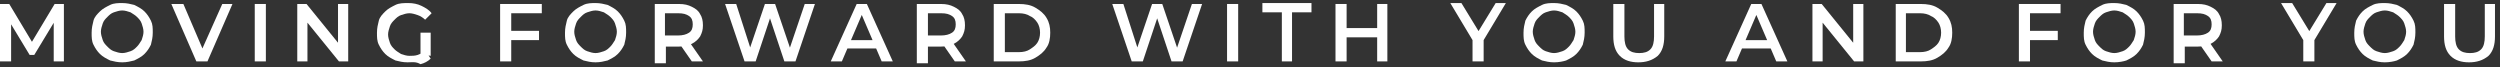
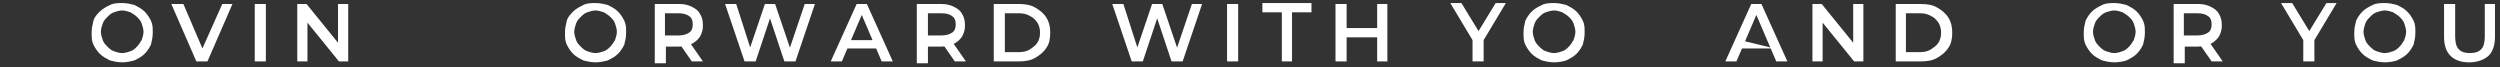
<svg xmlns="http://www.w3.org/2000/svg" width="409" height="11" viewBox="0 0 409 11" fill="none">
  <rect x="0" y="0" width="409" height="11" fill="#333333" stroke="none" />
-   <path d="M0 10.046V0.652H1.515L5.606 7.471H4.848L8.939 0.652H10.454V10.046H8.788V3.228H9.091L5.606 8.986H4.848L1.364 3.228H1.818V10.046H0Z" fill="white" />
  <path d="M19.992 10.197C19.234 10.197 18.628 10.045 18.022 9.894C17.416 9.591 16.81 9.288 16.355 8.833C15.901 8.379 15.598 7.924 15.295 7.318C14.992 6.712 14.992 6.106 14.992 5.348C14.992 4.591 15.143 3.985 15.295 3.379C15.446 2.773 15.901 2.318 16.355 1.864C16.81 1.409 17.416 1.106 18.022 0.803C18.628 0.5 19.386 0.5 19.992 0.5C20.749 0.5 21.355 0.652 21.961 0.803C22.567 1.106 23.173 1.409 23.628 1.864C24.082 2.318 24.386 2.773 24.689 3.379C24.992 3.985 24.992 4.591 24.992 5.348C24.992 6.106 24.84 6.712 24.689 7.318C24.386 7.924 24.082 8.379 23.628 8.833C23.173 9.288 22.567 9.591 21.961 9.894C21.355 10.045 20.749 10.197 19.992 10.197ZM19.992 8.682C20.446 8.682 20.901 8.53 21.355 8.379C21.81 8.227 22.113 7.924 22.416 7.621C22.719 7.318 22.87 7.015 23.173 6.561C23.325 6.106 23.476 5.652 23.476 5.197C23.476 4.742 23.325 4.288 23.173 3.833C23.022 3.379 22.719 3.076 22.416 2.773C22.113 2.47 21.81 2.318 21.355 2.015C20.901 1.864 20.446 1.712 19.992 1.712C19.537 1.712 19.082 1.864 18.628 2.015C18.173 2.167 17.87 2.47 17.567 2.773C17.264 3.076 16.961 3.379 16.81 3.833C16.658 4.288 16.507 4.742 16.507 5.197C16.507 5.652 16.658 6.106 16.81 6.561C16.961 7.015 17.264 7.318 17.567 7.621C17.87 7.924 18.173 8.227 18.628 8.379C19.082 8.53 19.537 8.682 19.992 8.682Z" fill="white" />
  <path d="M32.122 10.046L28.031 0.652H30.001L33.637 9.137H32.577L36.364 0.652H38.031L33.94 10.046H32.122Z" fill="white" />
  <path d="M41.677 10.046V0.652H43.495V10.046H41.677Z" fill="white" />
  <path d="M48.633 10.046V0.652H50.148L56.057 7.925H55.299V0.652H56.966V10.046H55.451L49.542 2.774H50.299V10.046H48.633Z" fill="white" />
-   <path d="M66.672 10.197C65.915 10.197 65.308 10.045 64.702 9.894C64.096 9.591 63.49 9.288 63.036 8.833C62.581 8.379 62.278 7.924 61.975 7.318C61.672 6.712 61.672 6.106 61.672 5.348C61.672 4.591 61.824 3.985 61.975 3.379C62.127 2.773 62.581 2.318 63.036 1.864C63.49 1.409 64.096 1.106 64.702 0.803C65.308 0.5 66.066 0.5 66.824 0.5C67.581 0.5 68.339 0.652 68.945 0.955C69.551 1.258 70.157 1.561 70.612 2.167L69.551 3.227C69.248 2.924 68.793 2.621 68.339 2.47C67.884 2.318 67.43 2.167 66.975 2.167C66.521 2.167 66.066 2.318 65.612 2.47C65.157 2.621 64.854 2.924 64.551 3.227C64.248 3.53 63.945 3.833 63.793 4.288C63.642 4.742 63.49 5.197 63.49 5.652C63.49 6.106 63.642 6.561 63.793 7.015C63.945 7.47 64.248 7.773 64.551 8.076C64.854 8.379 65.157 8.53 65.612 8.833C66.066 8.985 66.521 9.136 66.975 9.136C67.43 9.136 67.884 9.136 68.339 8.985C68.793 8.833 69.248 8.53 69.551 8.227L70.46 9.591C70.005 10.045 69.399 10.348 68.793 10.5C68.036 10.046 67.43 10.197 66.672 10.197ZM68.793 8.833V5.348H70.46V9.136L68.793 8.833Z" fill="white" />
-   <path d="M83.638 10.046H81.82V0.652H88.638V2.167H83.638V10.046ZM83.486 5.046H88.183V6.561H83.486V5.046Z" fill="white" />
  <path d="M97.433 10.197C96.675 10.197 96.069 10.045 95.463 9.894C94.857 9.591 94.251 9.288 93.796 8.833C93.342 8.379 93.039 7.924 92.736 7.318C92.433 6.712 92.433 6.106 92.433 5.348C92.433 4.591 92.584 3.985 92.736 3.379C92.887 2.773 93.342 2.318 93.796 1.864C94.251 1.409 94.857 1.106 95.463 0.803C96.069 0.5 96.826 0.5 97.433 0.5C98.19 0.5 98.796 0.652 99.402 0.803C100.008 1.106 100.614 1.409 101.069 1.864C101.523 2.318 101.826 2.773 102.129 3.379C102.432 3.985 102.432 4.591 102.432 5.348C102.432 6.106 102.281 6.712 102.129 7.318C101.826 7.924 101.523 8.379 101.069 8.833C100.614 9.288 100.008 9.591 99.402 9.894C98.796 10.045 98.19 10.197 97.433 10.197ZM97.433 8.682C97.887 8.682 98.342 8.53 98.796 8.379C99.251 8.227 99.554 7.924 99.857 7.621C100.16 7.318 100.311 7.015 100.614 6.561C100.766 6.106 100.917 5.652 100.917 5.197C100.917 4.742 100.766 4.288 100.614 3.833C100.463 3.379 100.16 3.076 99.857 2.773C99.554 2.47 99.251 2.318 98.796 2.015C98.342 1.864 97.887 1.712 97.433 1.712C96.978 1.712 96.523 1.864 96.069 2.015C95.614 2.167 95.311 2.47 95.008 2.773C94.705 3.076 94.402 3.379 94.251 3.833C94.099 4.288 93.948 4.742 93.948 5.197C93.948 5.652 94.099 6.106 94.251 6.561C94.402 7.015 94.705 7.318 95.008 7.621C95.311 7.924 95.614 8.227 96.069 8.379C96.523 8.53 96.978 8.682 97.433 8.682Z" fill="white" />
  <path d="M107.121 10.046V0.652H111.06C111.969 0.652 112.575 0.804 113.181 1.107C113.787 1.41 114.242 1.713 114.545 2.319C114.848 2.774 115 3.38 115 4.137C115 4.895 114.848 5.349 114.545 5.955C114.242 6.41 113.787 6.864 113.181 7.167C112.575 7.471 111.818 7.622 111.06 7.622H108.181L108.939 6.864V10.349H107.121V10.046ZM108.787 6.713L108.03 5.804H110.909C111.666 5.804 112.272 5.652 112.727 5.349C113.181 5.046 113.333 4.592 113.333 3.986C113.333 3.38 113.181 2.925 112.727 2.622C112.272 2.319 111.818 2.167 110.909 2.167H108.03L108.787 1.258V6.713ZM113.181 10.046L110.757 6.561H112.575L115 10.046H113.181Z" fill="white" />
  <path d="M121.807 10.046L118.625 0.652H120.443L123.171 9.137H122.261L125.14 0.652H126.807L129.686 9.137H128.777L131.655 0.652H133.322L130.14 10.046H128.322L125.746 2.319H126.201L123.625 10.046H121.807Z" fill="white" />
  <path d="M135.91 10.046L140.152 0.652H141.819L146.062 10.046H144.243L140.607 1.561H141.365L137.728 10.046H135.91ZM137.88 7.925L138.334 6.561H143.486L143.94 7.925H137.88Z" fill="white" />
  <path d="M149.992 10.046V0.652H153.931C154.84 0.652 155.446 0.804 156.052 1.107C156.659 1.41 157.113 1.713 157.416 2.319C157.719 2.774 157.871 3.38 157.871 4.137C157.871 4.895 157.719 5.349 157.416 5.955C157.113 6.41 156.659 6.864 156.052 7.167C155.446 7.471 154.689 7.622 153.931 7.622H151.052L151.81 6.864V10.349H149.992V10.046ZM151.81 6.713L151.052 5.804H153.931C154.689 5.804 155.295 5.652 155.749 5.349C156.204 5.046 156.356 4.592 156.356 3.986C156.356 3.38 156.204 2.925 155.749 2.622C155.295 2.319 154.84 2.167 153.931 2.167H151.052L151.81 1.258V6.713ZM156.204 10.046L153.78 6.561H155.598L158.022 10.046H156.204Z" fill="white" />
  <path d="M162.577 10.046V0.652H166.668C167.729 0.652 168.638 0.804 169.395 1.258C170.153 1.713 170.759 2.167 171.213 2.925C171.668 3.683 171.82 4.44 171.82 5.349C171.82 6.258 171.668 7.167 171.213 7.774C170.759 8.531 170.153 8.986 169.395 9.44C168.638 9.895 167.729 10.046 166.668 10.046H162.577ZM164.395 8.531H166.668C167.426 8.531 168.032 8.38 168.486 8.077C168.941 7.774 169.395 7.471 169.698 7.016C170.001 6.561 170.153 5.955 170.153 5.349C170.153 4.743 170.001 4.137 169.698 3.683C169.395 3.228 168.941 2.774 168.486 2.622C168.032 2.319 167.426 2.167 166.668 2.167H164.395V8.531Z" fill="white" />
  <path d="M185.148 10.046L181.966 0.652H183.784L186.511 9.137H185.602L188.481 0.652H190.147L193.026 9.137H192.117L194.996 0.652H196.663L193.481 10.046H191.663L189.087 2.319H189.541L186.966 10.046H185.148Z" fill="white" />
  <path d="M200.747 10.046V0.652H202.565V10.046H200.747Z" fill="white" />
  <path d="M209.71 10.046V2.015H206.528V0.5H214.558V2.015H211.376V10.046H209.71Z" fill="white" />
  <path d="M220.305 10.046H218.487V0.652H220.305V10.046ZM225.305 6.107H220.154V4.592H225.305V6.107ZM225.305 0.652H226.972V10.046H225.305V0.652Z" fill="white" />
  <path d="M240.906 10.046V6.258L241.36 7.318L237.269 0.5H239.087L242.421 5.955H241.36L244.693 0.5H246.36L242.269 7.318L242.724 6.258V10.046H240.906Z" fill="white" />
  <path d="M254.247 10.197C253.49 10.197 252.884 10.045 252.278 9.894C251.672 9.591 251.066 9.288 250.611 8.833C250.156 8.379 249.853 7.924 249.55 7.318C249.247 6.712 249.247 6.106 249.247 5.348C249.247 4.591 249.399 3.985 249.55 3.379C249.853 2.773 250.156 2.318 250.611 1.864C251.066 1.409 251.672 1.106 252.278 0.803C252.884 0.5 253.641 0.5 254.247 0.5C255.005 0.5 255.611 0.652 256.217 0.803C256.823 1.106 257.429 1.409 257.884 1.864C258.338 2.318 258.641 2.773 258.944 3.379C259.247 3.985 259.247 4.591 259.247 5.348C259.247 6.106 259.096 6.712 258.944 7.318C258.641 7.924 258.338 8.379 257.884 8.833C257.429 9.288 256.823 9.591 256.217 9.894C255.762 10.045 255.005 10.197 254.247 10.197ZM254.247 8.682C254.702 8.682 255.156 8.53 255.611 8.379C256.066 8.227 256.369 7.924 256.672 7.621C256.975 7.318 257.126 7.015 257.429 6.561C257.581 6.106 257.732 5.652 257.732 5.197C257.732 4.742 257.581 4.288 257.429 3.833C257.278 3.379 256.975 3.076 256.672 2.773C256.369 2.47 256.066 2.318 255.611 2.015C255.156 1.864 254.702 1.712 254.247 1.712C253.793 1.712 253.338 1.864 252.884 2.015C252.429 2.167 252.126 2.47 251.823 2.773C251.52 3.076 251.217 3.379 251.066 3.833C250.914 4.288 250.762 4.742 250.762 5.197C250.762 5.652 250.914 6.106 251.066 6.561C251.217 7.015 251.52 7.318 251.823 7.621C252.126 7.924 252.429 8.227 252.884 8.379C253.338 8.53 253.793 8.682 254.247 8.682Z" fill="white" />
-   <path d="M268.027 10.198C266.815 10.198 265.754 9.895 264.997 9.137C264.239 8.38 263.936 7.319 263.936 5.955V0.652H265.754V5.955C265.754 6.864 265.906 7.622 266.361 8.077C266.815 8.531 267.421 8.683 268.179 8.683C268.936 8.683 269.542 8.531 269.997 8.077C270.451 7.622 270.603 6.864 270.603 5.955V0.652H272.27V5.955C272.27 7.319 271.967 8.38 271.209 9.137C270.3 9.895 269.239 10.198 268.027 10.198Z" fill="white" />
-   <path d="M282.263 10.046L286.505 0.652H288.172L292.414 10.046H290.596L286.96 1.561H287.717L284.081 10.046H282.263ZM284.233 7.925L284.687 6.561H289.839L290.293 7.925H284.233Z" fill="white" />
+   <path d="M282.263 10.046L286.505 0.652H288.172L292.414 10.046H290.596L286.96 1.561H287.717L284.081 10.046H282.263ZM284.233 7.925L284.687 6.561L290.293 7.925H284.233Z" fill="white" />
  <path d="M296.515 10.046V0.652H298.031L303.94 7.925H303.182V0.652H304.849V10.046H303.334L297.424 2.774H298.182V10.046H296.515Z" fill="white" />
  <path d="M310.142 10.046V0.652H314.233C315.294 0.652 316.203 0.804 316.961 1.258C317.718 1.713 318.324 2.167 318.779 2.925C319.233 3.683 319.385 4.44 319.385 5.349C319.385 6.258 319.233 7.167 318.779 7.774C318.324 8.531 317.718 8.986 316.961 9.44C316.203 9.895 315.294 10.046 314.233 10.046H310.142ZM311.809 8.531H314.082C314.839 8.531 315.445 8.38 315.9 8.077C316.354 7.774 316.809 7.471 317.112 7.016C317.415 6.561 317.567 5.955 317.567 5.349C317.567 4.743 317.415 4.137 317.112 3.683C316.809 3.228 316.354 2.774 315.9 2.622C315.445 2.319 314.839 2.167 314.082 2.167H311.809V8.531Z" fill="white" />
-   <path d="M332.107 10.046H330.289V0.652H337.107V2.167H332.107V10.046ZM331.956 5.046H336.653V6.561H331.956V5.046Z" fill="white" />
  <path d="M345.903 10.197C345.145 10.197 344.539 10.045 343.933 9.894C343.327 9.591 342.721 9.288 342.266 8.833C341.812 8.379 341.509 7.924 341.206 7.318C340.903 6.712 340.903 6.106 340.903 5.348C340.903 4.591 341.054 3.985 341.206 3.379C341.509 2.773 341.812 2.318 342.266 1.864C342.721 1.409 343.327 1.106 343.933 0.803C344.539 0.5 345.297 0.5 345.903 0.5C346.66 0.5 347.266 0.652 347.872 0.803C348.478 1.106 349.084 1.409 349.539 1.864C349.994 2.318 350.297 2.773 350.6 3.379C350.903 3.985 350.903 4.591 350.903 5.348C350.903 6.106 350.751 6.712 350.6 7.318C350.297 7.924 349.994 8.379 349.539 8.833C349.084 9.288 348.478 9.591 347.872 9.894C347.418 10.045 346.66 10.197 345.903 10.197ZM345.903 8.682C346.357 8.682 346.812 8.53 347.266 8.379C347.721 8.227 348.024 7.924 348.327 7.621C348.63 7.318 348.781 7.015 349.084 6.561C349.236 6.106 349.387 5.652 349.387 5.197C349.387 4.742 349.236 4.288 349.084 3.833C348.933 3.379 348.63 3.076 348.327 2.773C348.024 2.47 347.721 2.318 347.266 2.015C346.812 1.864 346.357 1.712 345.903 1.712C345.448 1.712 344.994 1.864 344.539 2.015C344.084 2.167 343.781 2.47 343.478 2.773C343.175 3.076 342.872 3.379 342.721 3.833C342.569 4.288 342.418 4.742 342.418 5.197C342.418 5.652 342.569 6.106 342.721 6.561C342.872 7.015 343.175 7.318 343.478 7.621C343.781 7.924 344.084 8.227 344.539 8.379C344.994 8.53 345.448 8.682 345.903 8.682Z" fill="white" />
  <path d="M355.61 10.046V0.652H359.549C360.458 0.652 361.065 0.804 361.671 1.107C362.277 1.41 362.731 1.713 363.034 2.319C363.337 2.774 363.489 3.38 363.489 4.137C363.489 4.895 363.337 5.349 363.034 5.955C362.731 6.41 362.277 6.864 361.671 7.167C361.065 7.471 360.307 7.622 359.549 7.622H356.671L357.428 6.864V10.349H355.61V10.046ZM357.277 6.713L356.519 5.804H359.398C360.155 5.804 360.762 5.652 361.216 5.349C361.671 5.046 361.822 4.592 361.822 3.986C361.822 3.38 361.671 2.925 361.216 2.622C360.762 2.319 360.307 2.167 359.398 2.167H356.519L357.277 1.258V6.713ZM361.822 10.046L359.398 6.561H361.216L363.64 10.046H361.822Z" fill="white" />
  <path d="M376.816 10.046V6.258L377.27 7.318L373.179 0.5H374.997L378.331 5.955H377.27L380.603 0.5H382.27L378.179 7.318L378.634 6.258V10.046H376.816Z" fill="white" />
  <path d="M390.157 10.197C389.4 10.197 388.794 10.045 388.188 9.894C387.581 9.591 386.975 9.288 386.521 8.833C386.066 8.379 385.763 7.924 385.46 7.318C385.157 6.712 385.157 6.106 385.157 5.348C385.157 4.591 385.309 3.985 385.46 3.379C385.763 2.773 386.066 2.318 386.521 1.864C386.975 1.409 387.581 1.106 388.188 0.803C388.794 0.5 389.551 0.5 390.157 0.5C390.915 0.5 391.521 0.652 392.127 0.803C392.733 1.106 393.339 1.409 393.794 1.864C394.248 2.318 394.551 2.773 394.854 3.379C395.157 3.985 395.157 4.591 395.157 5.348C395.157 6.106 395.006 6.712 394.854 7.318C394.551 7.924 394.248 8.379 393.794 8.833C393.339 9.288 392.733 9.591 392.127 9.894C391.672 10.045 390.915 10.197 390.157 10.197ZM390.157 8.682C390.612 8.682 391.066 8.53 391.521 8.379C391.975 8.227 392.278 7.924 392.581 7.621C392.884 7.318 393.036 7.015 393.339 6.561C393.491 6.106 393.642 5.652 393.642 5.197C393.642 4.742 393.491 4.288 393.339 3.833C393.188 3.379 392.884 3.076 392.581 2.773C392.278 2.47 391.975 2.318 391.521 2.015C391.066 1.864 390.612 1.712 390.157 1.712C389.703 1.712 389.248 1.864 388.794 2.015C388.339 2.167 388.036 2.47 387.733 2.773C387.43 3.076 387.127 3.379 386.975 3.833C386.824 4.288 386.672 4.742 386.672 5.197C386.672 5.652 386.824 6.106 386.975 6.561C387.127 7.015 387.43 7.318 387.733 7.621C388.036 7.924 388.339 8.227 388.794 8.379C389.248 8.53 389.703 8.682 390.157 8.682Z" fill="white" />
  <path d="M403.937 10.198C402.724 10.198 401.664 9.895 400.906 9.137C400.149 8.38 399.846 7.319 399.846 5.955V0.652H401.664V5.955C401.664 6.864 401.815 7.622 402.27 8.077C402.724 8.531 403.33 8.683 404.088 8.683C404.846 8.683 405.452 8.531 405.906 8.077C406.361 7.622 406.512 6.864 406.512 5.955V0.652H408.179V5.955C408.179 7.319 407.876 8.38 407.118 9.137C406.209 9.895 405.149 10.198 403.937 10.198Z" fill="white" />
</svg>